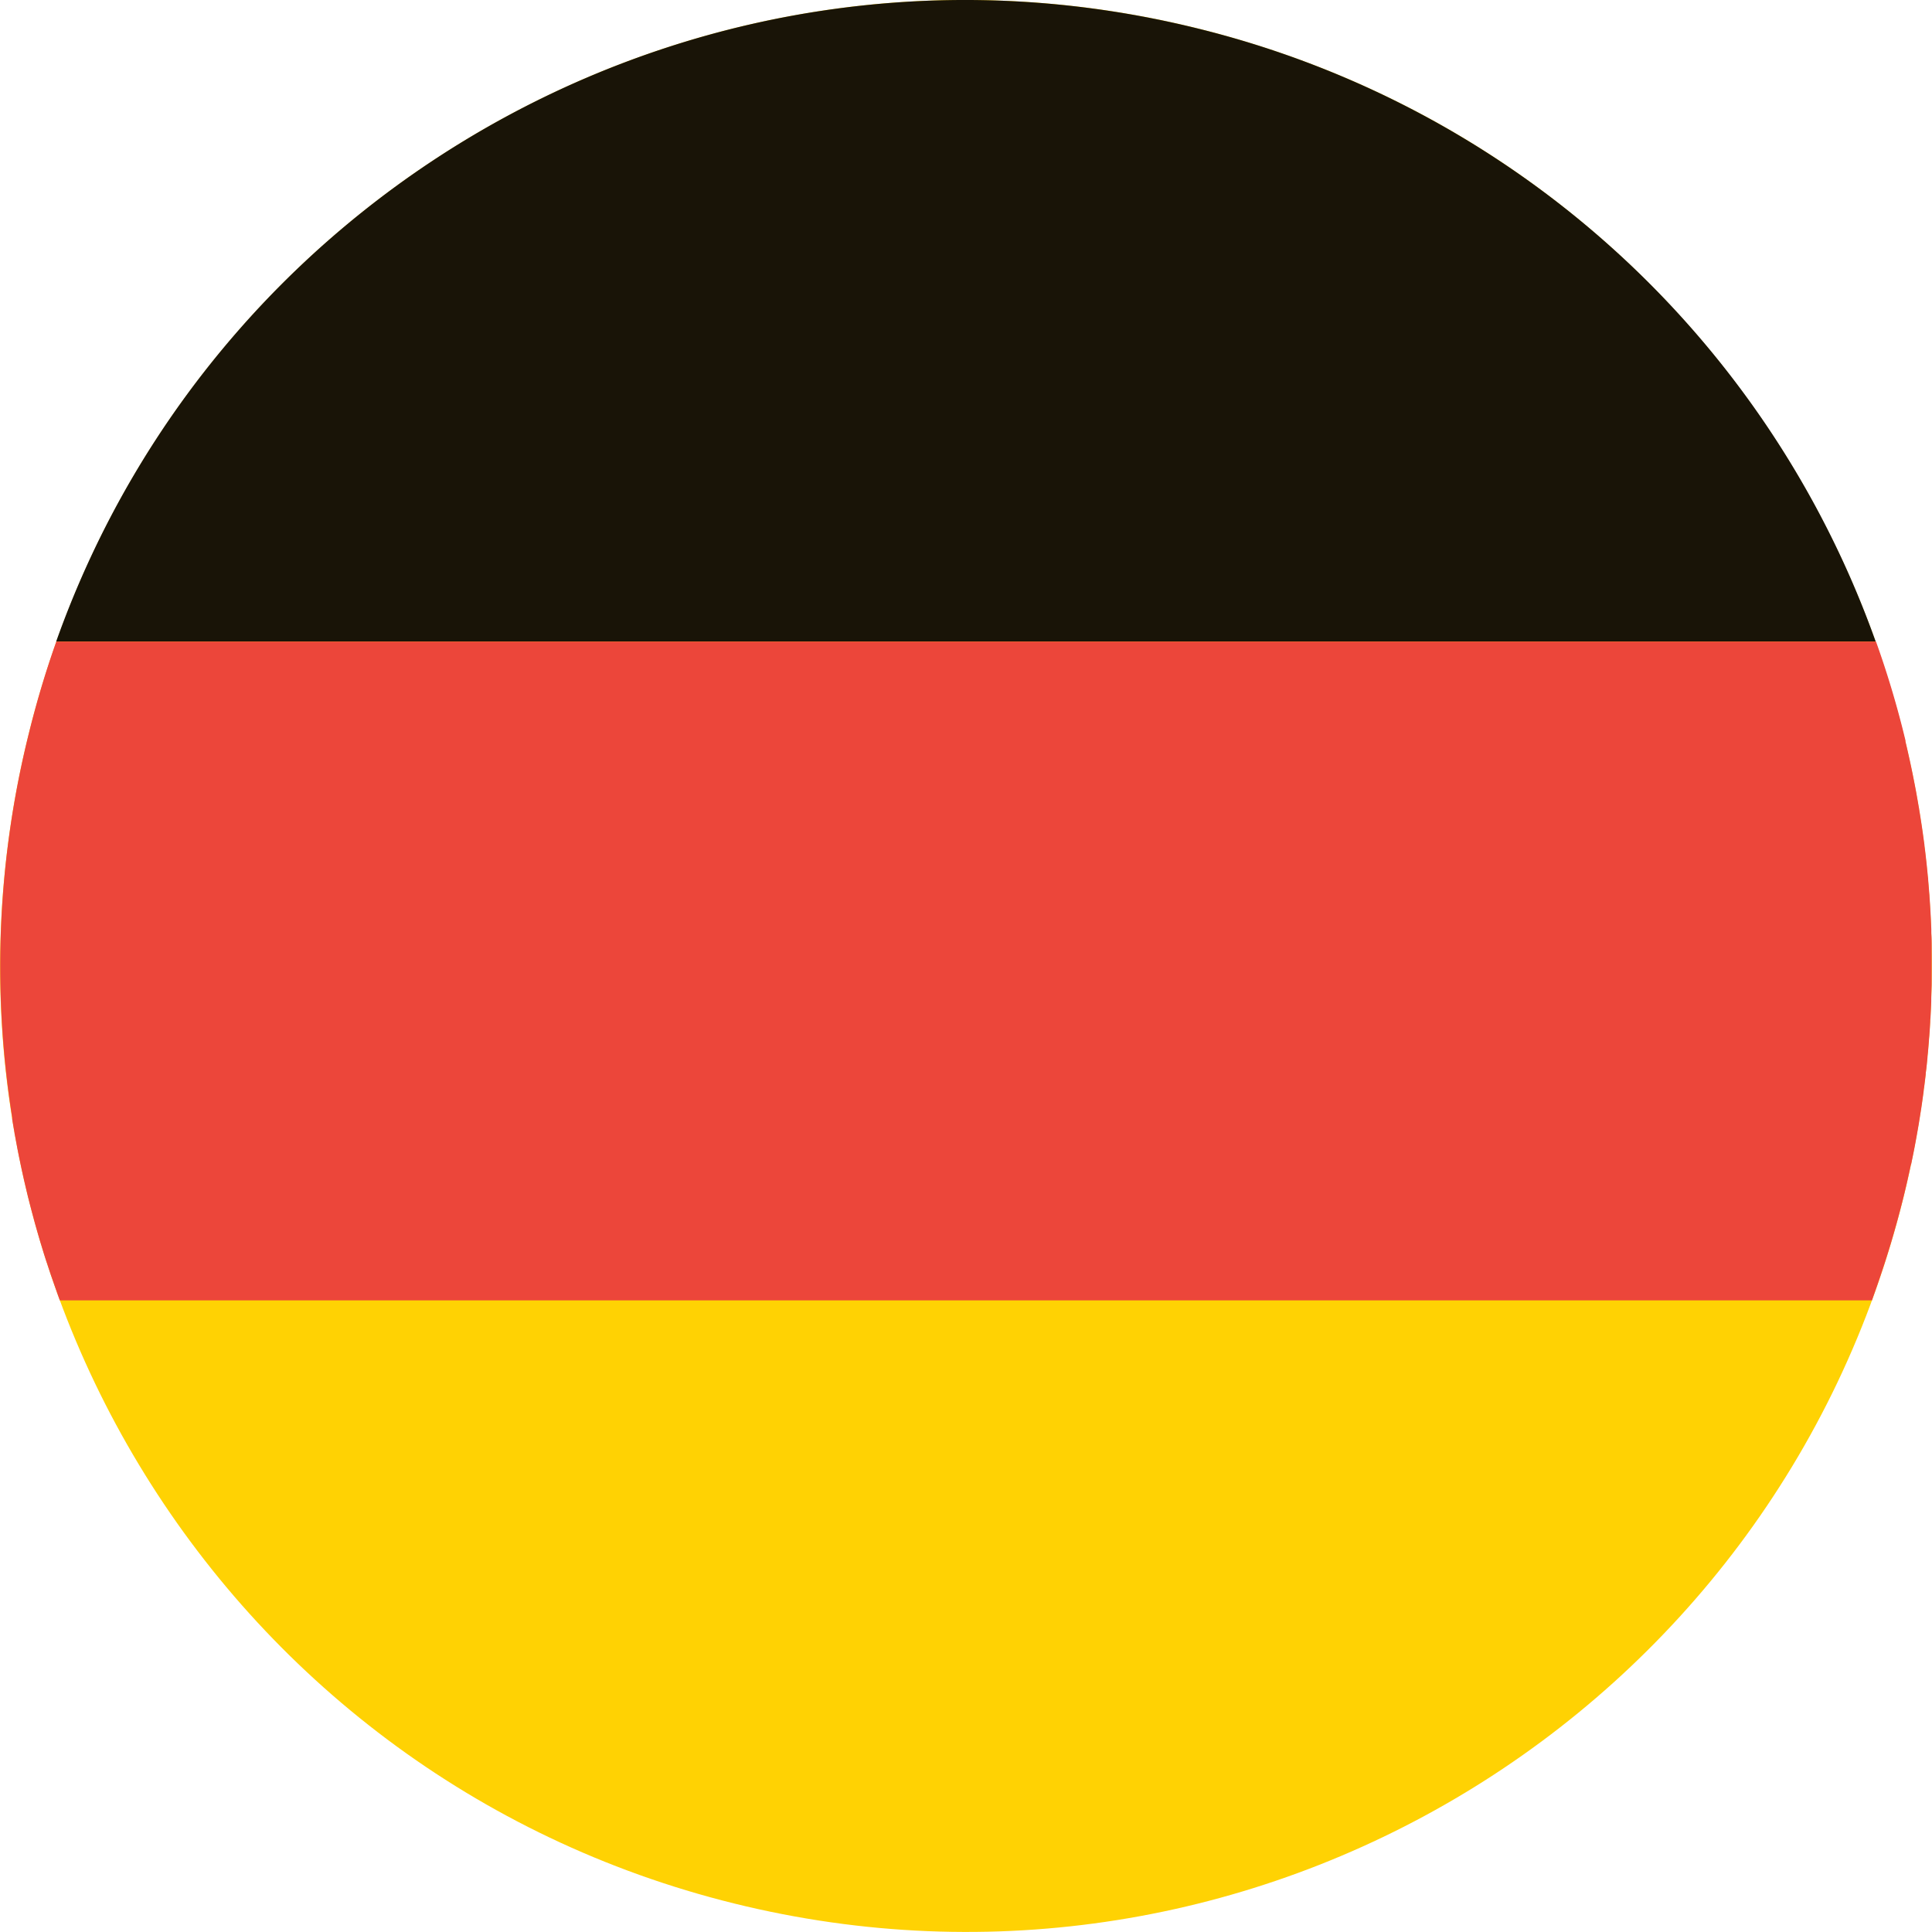
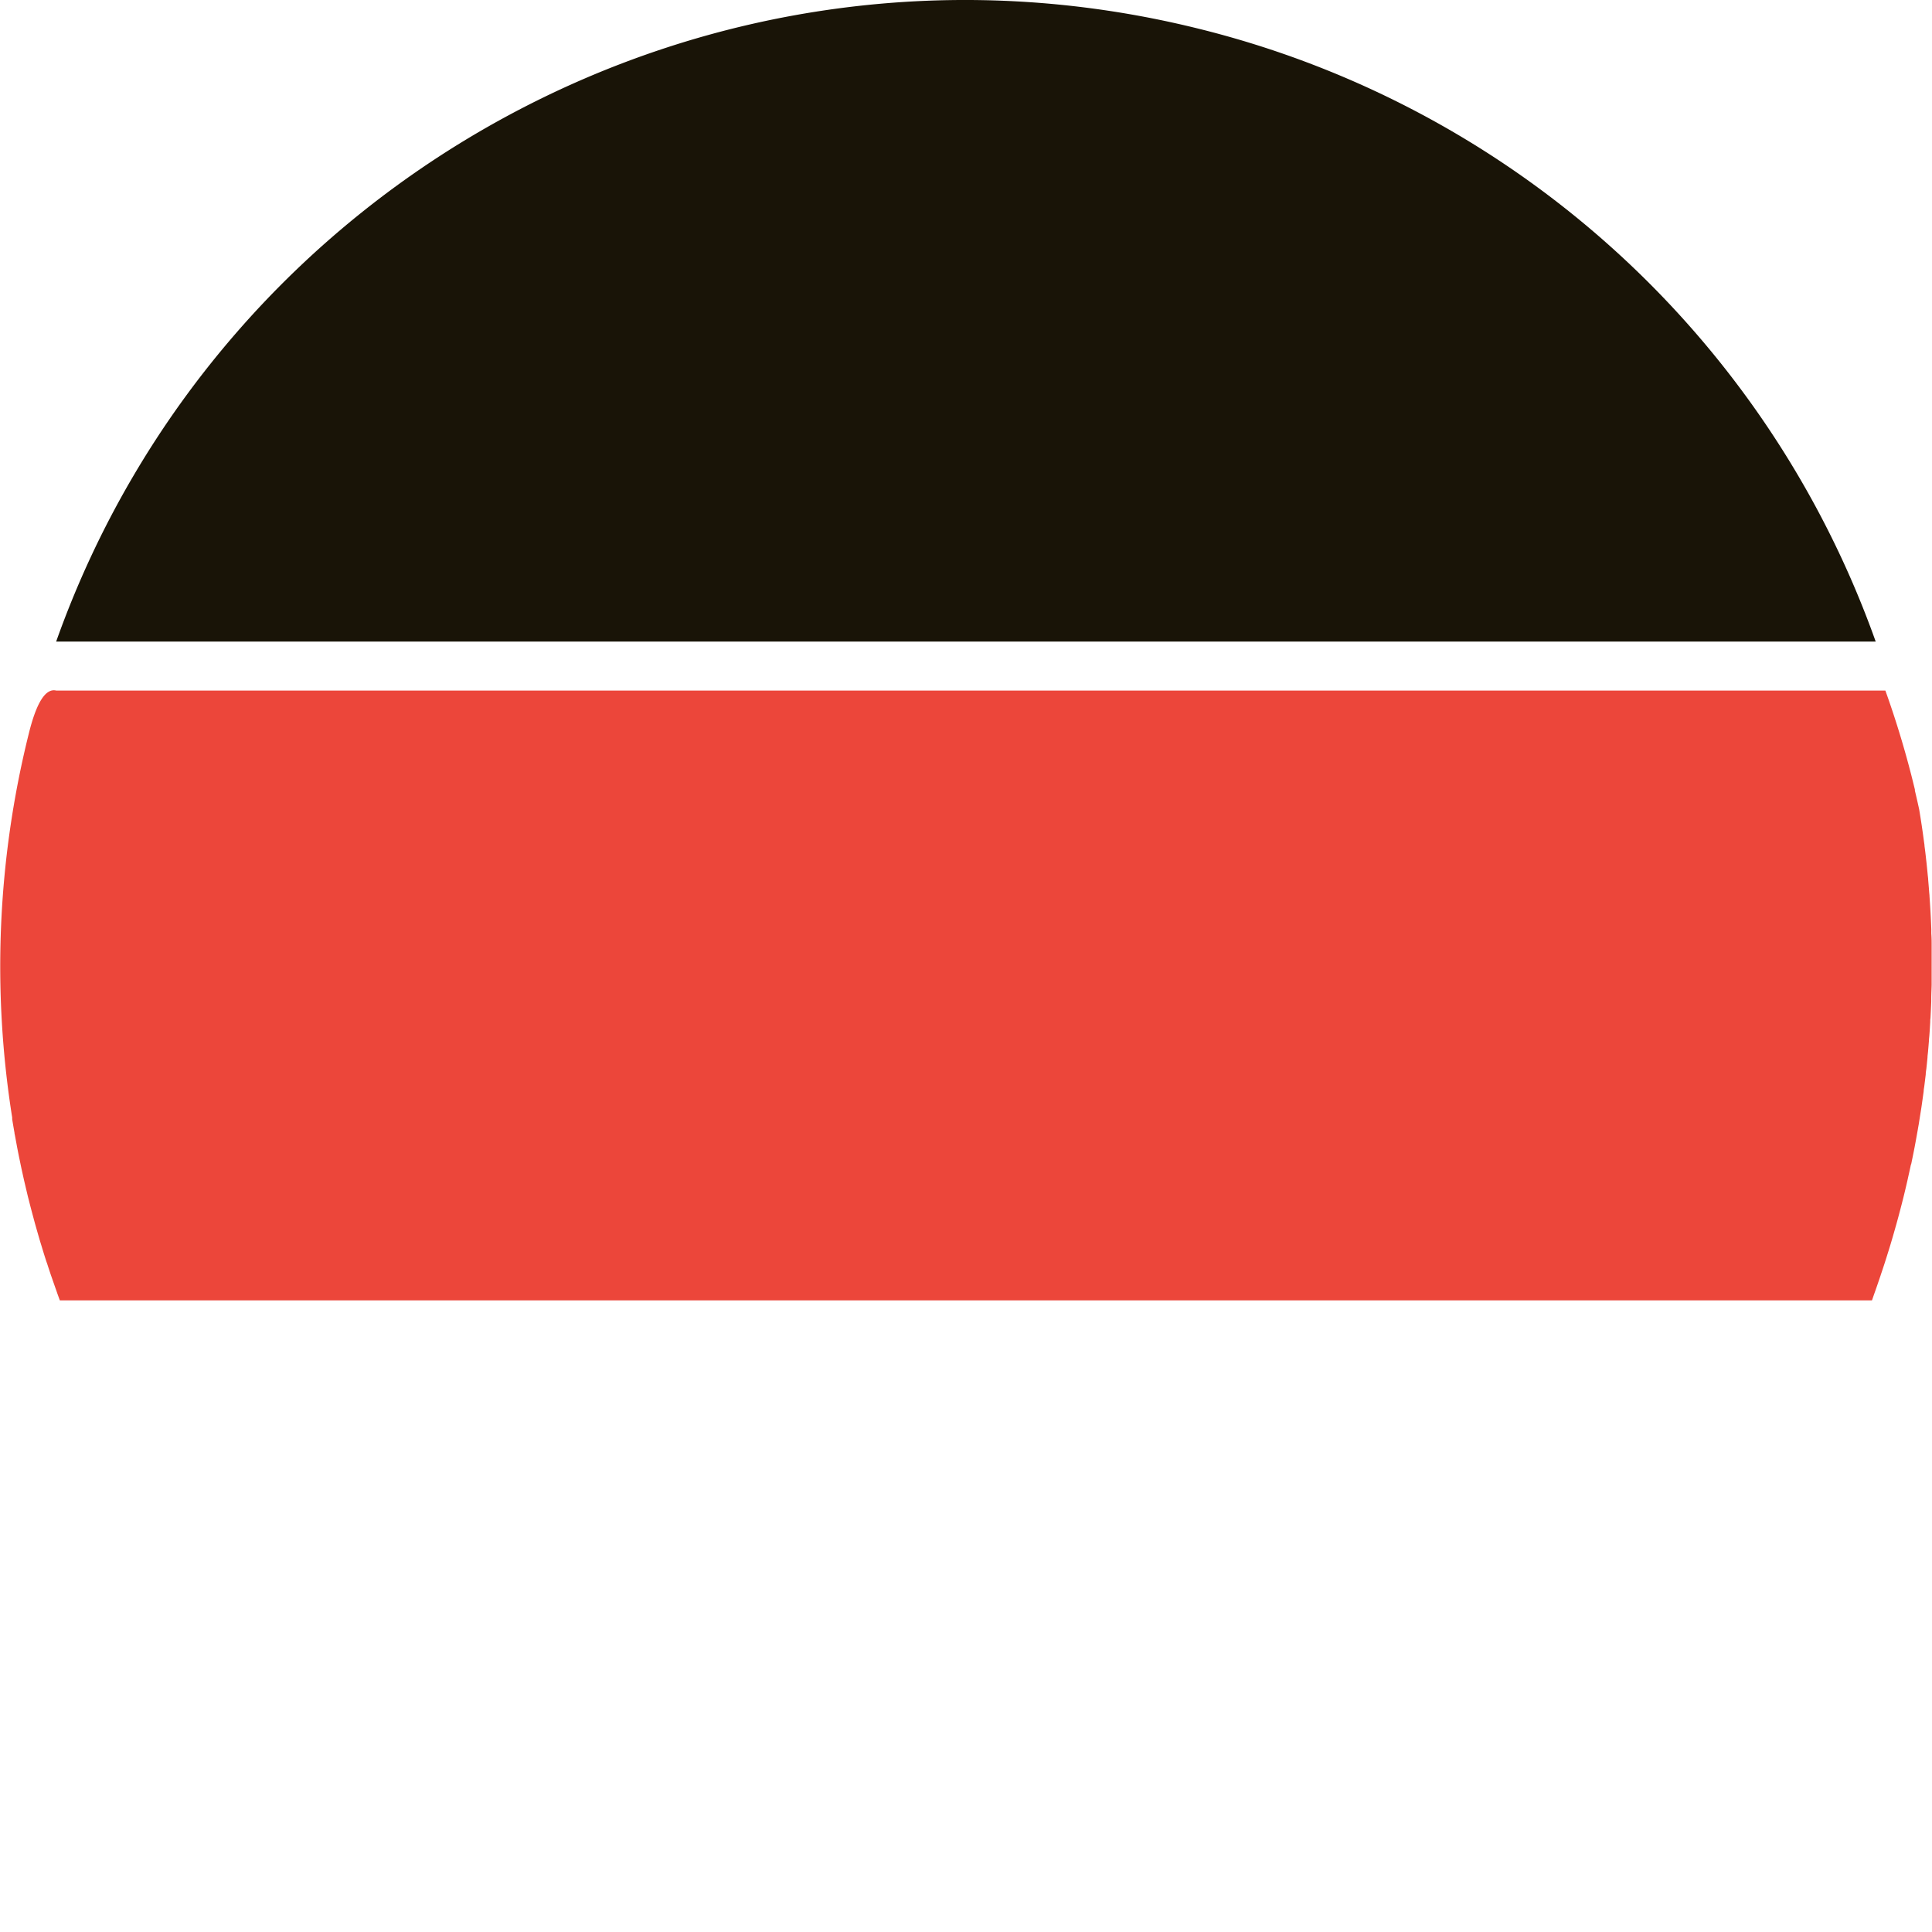
<svg xmlns="http://www.w3.org/2000/svg" id="Layer_1" data-name="Layer 1" viewBox="0 0 394.94 394.93">
  <defs>
    <style>.cls-1{fill:#ffd203;}.cls-2{fill:#191407;}.cls-3{fill:#ec463a;}</style>
  </defs>
-   <path class="cls-1" d="M107,373.67C133.15,267.81,240.19,203.27,346,229.47s170.4,133.21,144.21,239.06S357,638.94,251.16,612.74,80.75,479.52,107,373.67" transform="translate(-101.13 -223.64)" />
  <path class="cls-2" d="M112.64,354.79H484.56A197.16,197.16,0,0,0,346,229.47c-99.39-24.6-199.83,30.81-233.39,125.32" transform="translate(-101.13 -223.64)" />
-   <path class="cls-3" d="M491.8,461.69c.09-.42.17-.84.26-1.26.15-.74.3-1.47.44-2.2l.24-1.28c.14-.76.27-1.52.41-2.28.06-.38.13-.76.2-1.15l.45-2.84.09-.56q.25-1.71.48-3.42c0-.31.07-.61.11-.91.11-.84.21-1.67.31-2.51,0-.4.08-.79.13-1.19.08-.75.16-1.5.23-2.25,0-.41.08-.83.11-1.24.07-.76.13-1.51.19-2.27,0-.39.07-.77.09-1.15.07-.87.12-1.74.17-2.61,0-.26,0-.53.05-.79.06-1.14.12-2.28.16-3.42,0-.19,0-.37,0-.56,0-.94.06-1.88.08-2.83,0-.35,0-.71,0-1.07,0-.78,0-1.55,0-2.33V420.4c0-.77,0-1.52,0-2.29,0-.37,0-.75,0-1.12,0-.84,0-1.67-.07-2.5l0-.87c-.08-2.26-.21-4.51-.37-6.75,0-.3-.05-.6-.07-.89-.06-.82-.13-1.64-.2-2.46,0-.36-.07-.72-.1-1.08-.07-.77-.15-1.55-.23-2.32l-.12-1.06q-.13-1.23-.3-2.46c0-.28-.06-.57-.1-.86q-.44-3.36-1-6.68c0-.21-.07-.4-.1-.6-.15-.9-.31-1.8-.47-2.69-.05-.31-.11-.61-.17-.92-.15-.8-.31-1.6-.47-2.4-.06-.32-.12-.64-.19-.95-.17-.82-.34-1.64-.52-2.46l-.18-.81q-.33-1.5-.69-3l0-.22c-.26-1.05-.51-2.09-.78-3.13h0q-2.24-8.69-5.25-17.09H112.64Q109.37,364,107,373.67a196.72,196.72,0,0,0-3.38,78.41c0,.12,0,.23,0,.34.15.93.31,1.85.47,2.77,0,.2.07.39.1.59l.48,2.59.15.76c.16.82.33,1.63.5,2.44.06.31.13.61.19.92l.51,2.3c.08.36.17.72.25,1.07l.51,2.16c.13.54.28,1.08.41,1.62.21.81.42,1.62.64,2.43s.42,1.59.65,2.38l.3,1.05c.22.76.43,1.51.66,2.26.11.35.22.7.32,1.05.23.75.46,1.5.7,2.24.11.35.23.69.34,1,.24.76.49,1.5.74,2.25l.35,1c.26.75.52,1.5.79,2.25l.18.53h0l.5,1.38H483.8l.48-1.38h0c.42-1.16.81-2.33,1.21-3.5a3.38,3.38,0,0,0,.11-.34c.52-1.52,1-3,1.49-4.6.07-.21.14-.43.2-.64.45-1.44.87-2.9,1.28-4.35.08-.31.18-.61.26-.92.48-1.74.94-3.48,1.38-5.24.28-1.14.55-2.27.81-3.41l.24-1.09q.27-1.17.51-2.34" transform="translate(-101.13 -223.64)" />
+   <path class="cls-3" d="M491.8,461.69c.09-.42.17-.84.26-1.26.15-.74.3-1.47.44-2.2l.24-1.28c.14-.76.27-1.52.41-2.28.06-.38.13-.76.2-1.15l.45-2.84.09-.56q.25-1.71.48-3.42c0-.31.07-.61.11-.91.11-.84.21-1.67.31-2.51,0-.4.08-.79.13-1.19.08-.75.16-1.5.23-2.25,0-.41.08-.83.11-1.24.07-.76.13-1.51.19-2.27,0-.39.07-.77.09-1.15.07-.87.12-1.74.17-2.61,0-.26,0-.53.05-.79.06-1.14.12-2.28.16-3.42,0-.19,0-.37,0-.56,0-.94.06-1.88.08-2.83,0-.35,0-.71,0-1.07,0-.78,0-1.55,0-2.33V420.4c0-.77,0-1.52,0-2.29,0-.37,0-.75,0-1.12,0-.84,0-1.67-.07-2.5l0-.87c-.08-2.26-.21-4.51-.37-6.75,0-.3-.05-.6-.07-.89-.06-.82-.13-1.64-.2-2.46,0-.36-.07-.72-.1-1.08-.07-.77-.15-1.55-.23-2.32l-.12-1.06q-.13-1.23-.3-2.46c0-.28-.06-.57-.1-.86q-.44-3.36-1-6.68l-.18-.81q-.33-1.5-.69-3l0-.22c-.26-1.05-.51-2.09-.78-3.13h0q-2.24-8.69-5.25-17.09H112.64Q109.37,364,107,373.67a196.72,196.72,0,0,0-3.38,78.41c0,.12,0,.23,0,.34.15.93.31,1.85.47,2.77,0,.2.07.39.1.59l.48,2.59.15.76c.16.82.33,1.63.5,2.44.06.31.13.61.19.92l.51,2.3c.08.36.17.72.25,1.07l.51,2.16c.13.54.28,1.08.41,1.62.21.81.42,1.62.64,2.43s.42,1.59.65,2.38l.3,1.05c.22.76.43,1.51.66,2.26.11.35.22.7.32,1.05.23.75.46,1.5.7,2.24.11.35.23.69.34,1,.24.76.49,1.5.74,2.25l.35,1c.26.75.52,1.5.79,2.25l.18.53h0l.5,1.38H483.8l.48-1.38h0c.42-1.16.81-2.33,1.21-3.5a3.38,3.38,0,0,0,.11-.34c.52-1.52,1-3,1.49-4.6.07-.21.14-.43.2-.64.45-1.44.87-2.9,1.28-4.35.08-.31.18-.61.26-.92.48-1.74.94-3.48,1.38-5.24.28-1.14.55-2.27.81-3.41l.24-1.09q.27-1.17.51-2.34" transform="translate(-101.13 -223.64)" />
</svg>